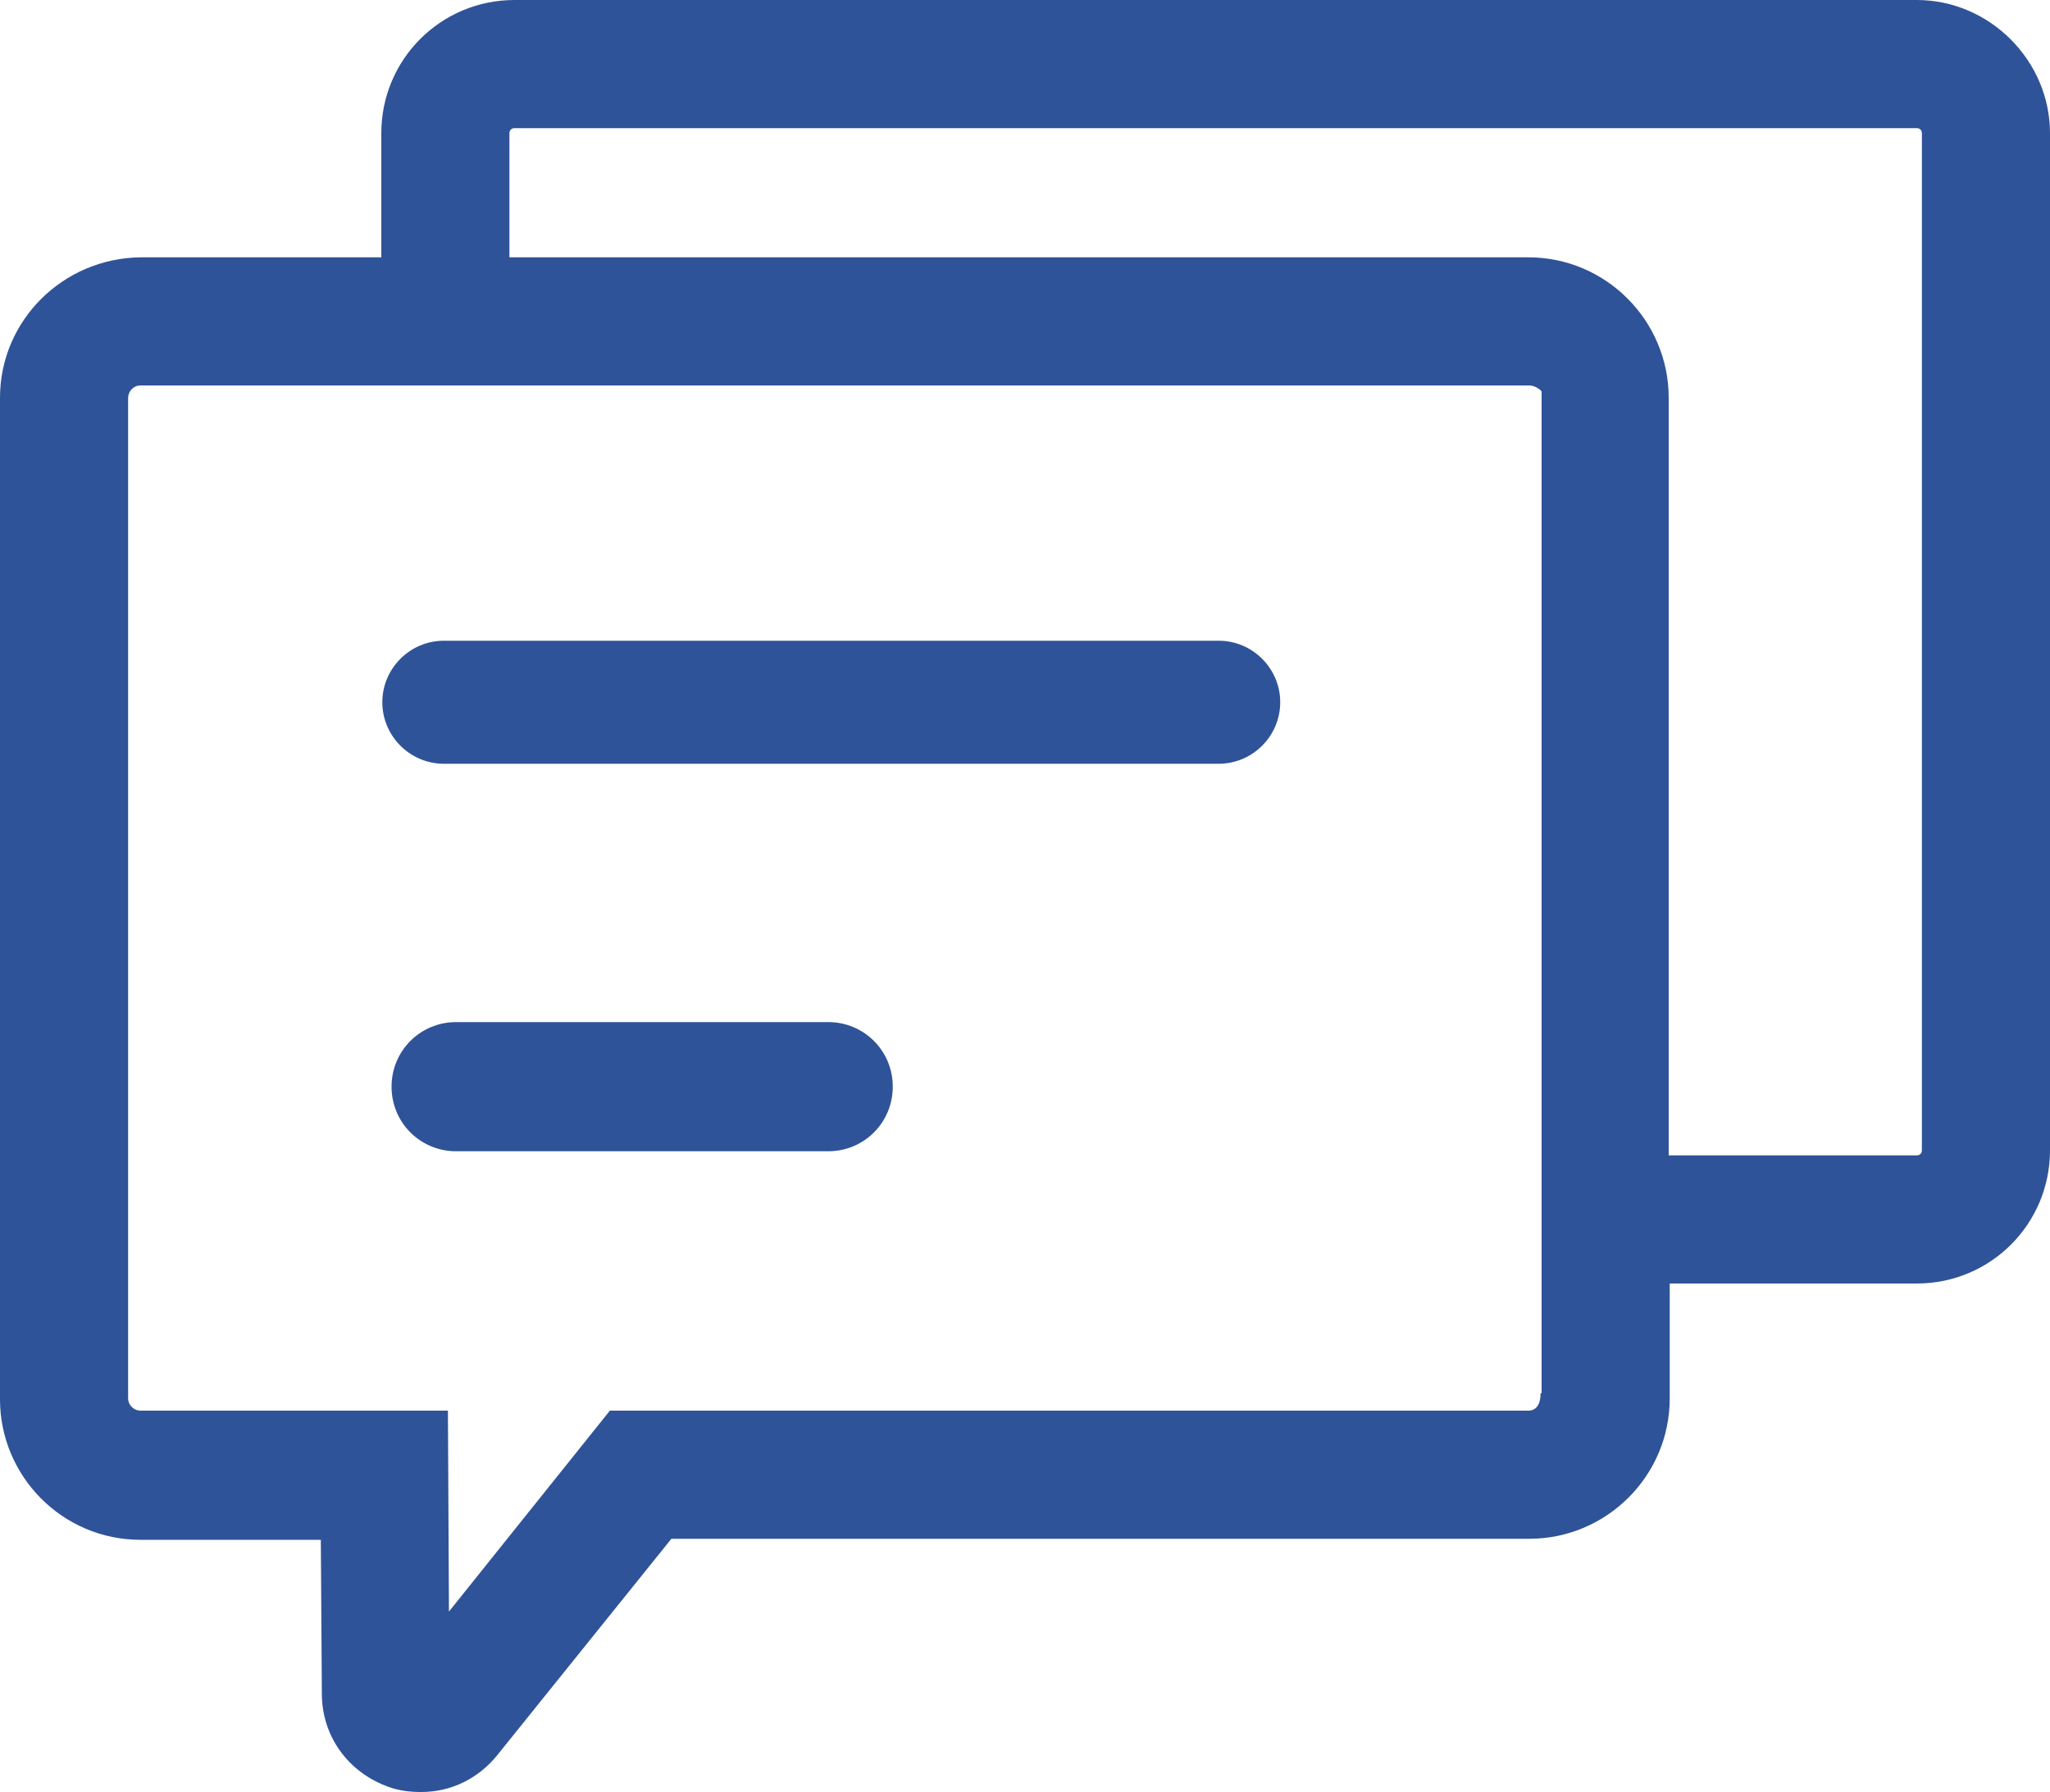
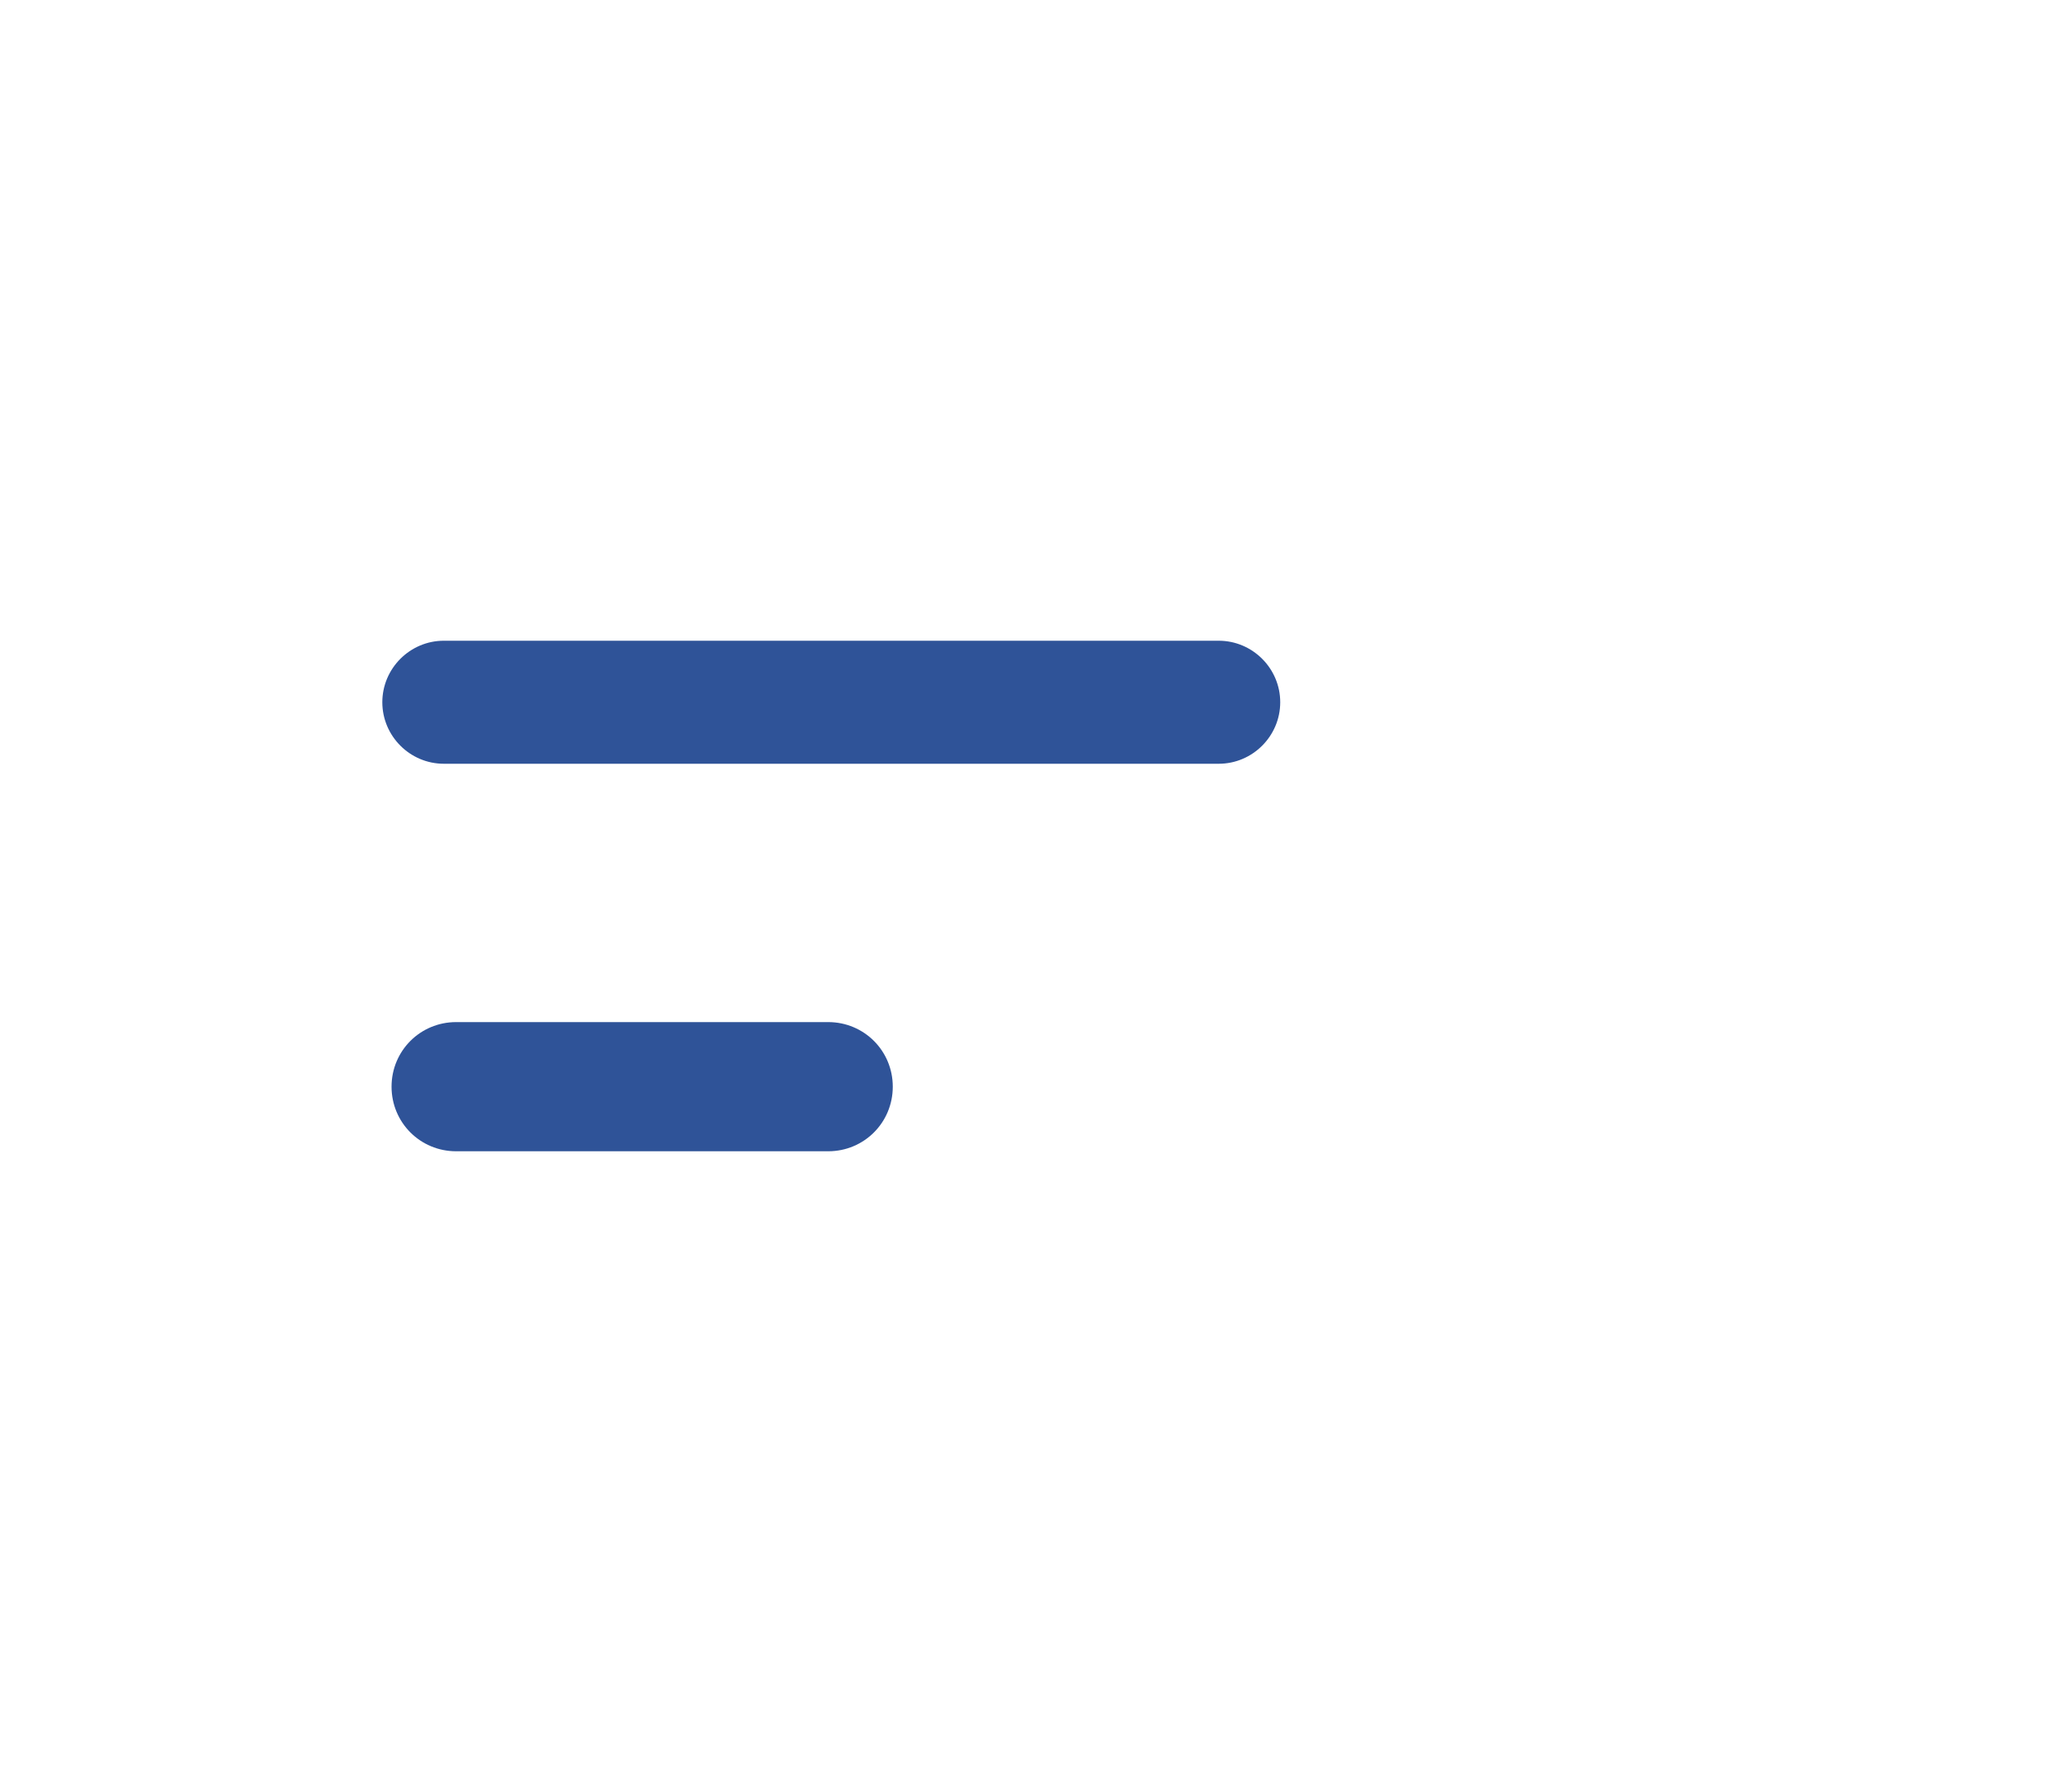
<svg xmlns="http://www.w3.org/2000/svg" version="1.1" id="图层_1" x="0px" y="0px" viewBox="0 0 200 174.8" style="enable-background:new 0 0 200 174.8;" xml:space="preserve">
  <style type="text/css">
	.st0{fill:#2F5398;}
</style>
  <path class="st0" d="M118.9,62.5H43.3c-3.3,0-6,2.7-6,6c0,3.3,2.7,6,6,6h75.6c3.3,0,6-2.7,6-6C124.9,65.2,122.2,62.5,118.9,62.5z   M80.8,99.7H44.5c-3.5,0-6.3,2.8-6.3,6.3c0,3.5,2.8,6.3,6.3,6.3h36.3c3.5,0,6.3-2.8,6.3-6.3C87.1,102.5,84.3,99.7,80.8,99.7z" />
-   <path class="st0" d="M187,0H50.2c-7.2,0-13,5.8-13,13v12.1H13.7C6.1,25.2,0,31.3,0,38.8v97.7c0,7.5,6.1,13.7,13.7,13.7h17.6l0.1,15  c0,4.2,2.6,7.7,6.5,9.1c1.1,0.4,2.2,0.5,3.2,0.5c2.9,0,5.6-1.3,7.5-3.7l16.9-21h83.7c7.5,0,13.7-6.1,13.7-13.7v-11.2H187  c7.2,0,13-5.8,13-13V13C200,5.9,194.1,0,187,0L187,0z M150.3,135.9c0,1.2-0.5,1.7-1.2,1.7H59.5l-15.7,19.6l-0.1-19.6h-30  c-0.6,0-1.2-0.5-1.2-1.2V38.8c0-0.6,0.5-1.2,1.2-1.2h135.5c0.6,0,1.2,0.5,1.2,0.6V135.9z M187.5,112.2c0,0.3-0.2,0.5-0.5,0.5h-24.2  V38.8c0-7.5-6.1-13.7-13.7-13.7H49.7V13c0-0.3,0.2-0.5,0.5-0.5H187c0.3,0,0.5,0.2,0.5,0.5V112.2L187.5,112.2z" />
</svg>